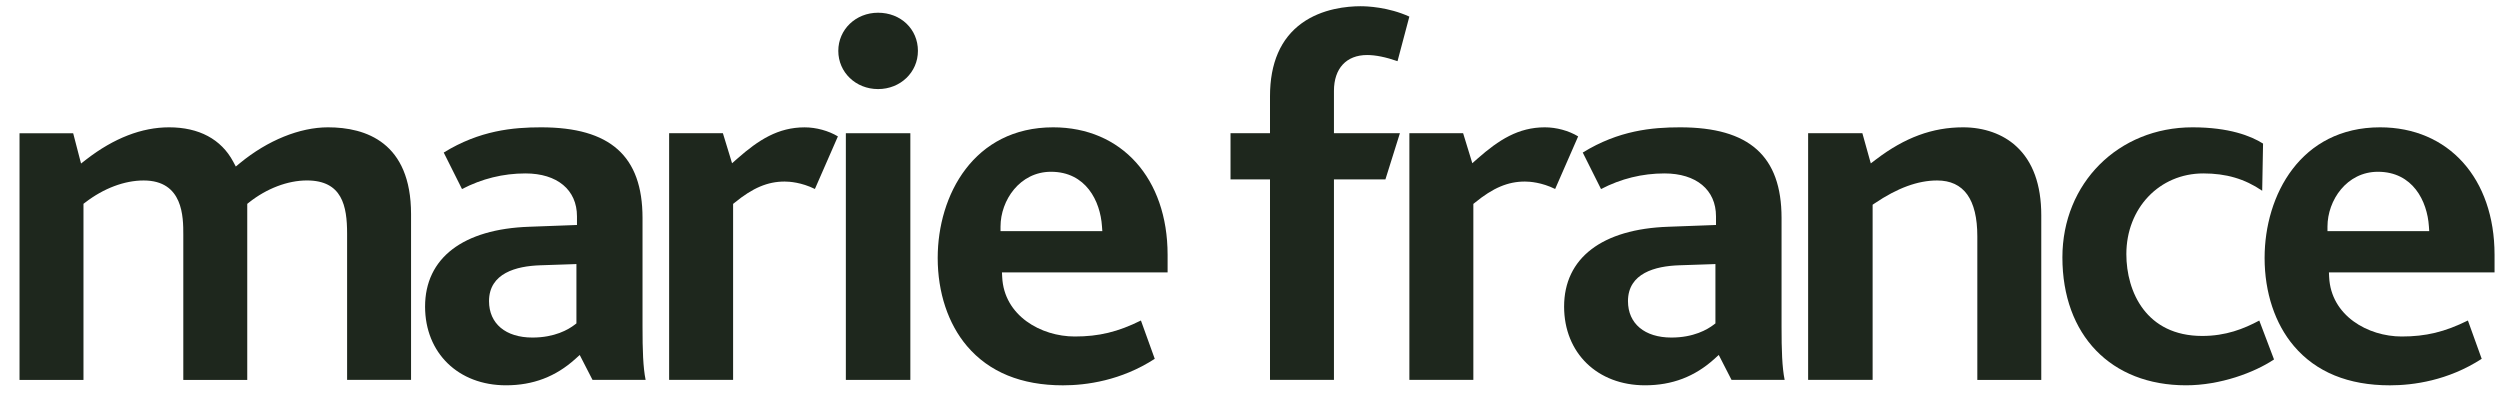
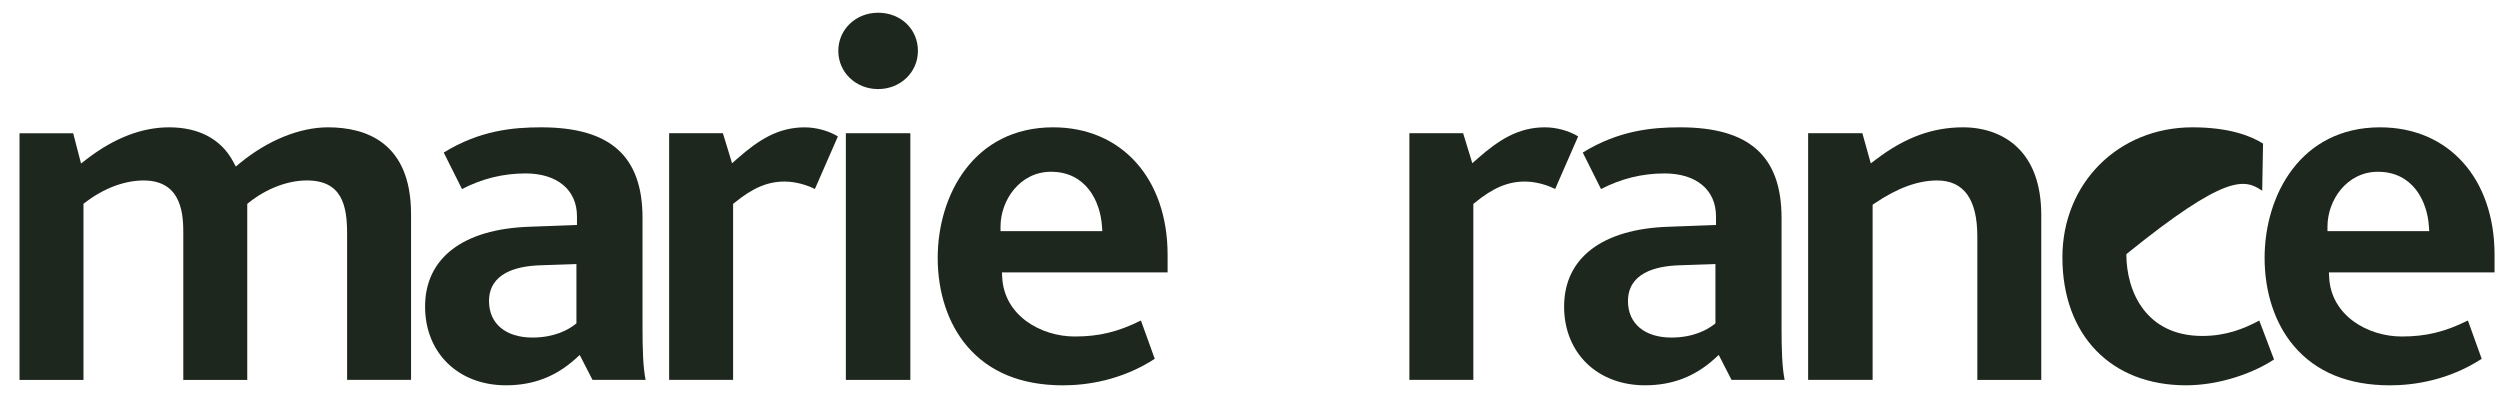
<svg xmlns="http://www.w3.org/2000/svg" fill="none" viewBox="0 0 100 16" height="16" width="100">
  <g clip-path="url(#clip0_3149_2853)">
    <path fill="#1E271D" d="M13.119 5.093C11.989 5.093 10.708 5.613 9.602 6.521L9.432 6.661L9.329 6.468C8.848 5.568 7.96 5.093 6.763 5.093C5.672 5.093 4.558 5.524 3.458 6.373L3.242 6.541L3.173 6.277L2.927 5.33H0.781V15.197H3.339V8.241V8.152L3.409 8.099C4.149 7.531 4.979 7.219 5.746 7.219C7.332 7.219 7.332 8.684 7.332 9.389V15.197H9.89V8.522V8.241V8.154L9.958 8.1C10.665 7.539 11.51 7.218 12.276 7.218C13.689 7.218 13.884 8.24 13.884 9.344V15.196H16.442V8.565C16.442 5.695 14.634 5.093 13.119 5.093Z" />
    <path fill="#1E271D" d="M25.701 8.717C25.701 6.244 24.412 5.093 21.644 5.093C20.524 5.093 19.189 5.214 17.749 6.102L18.48 7.562C19.277 7.147 20.129 6.937 21.018 6.937C22.29 6.937 23.079 7.594 23.079 8.653V8.825V8.999L22.905 9.006L21.175 9.07C18.523 9.159 17.003 10.322 17.003 12.263C17.003 14.118 18.333 15.412 20.239 15.412C21.32 15.412 22.228 15.067 23.015 14.356L23.189 14.199L23.296 14.408L23.701 15.196H25.825C25.723 14.695 25.701 14.013 25.701 13.063V8.717ZM23.057 10.749V12.847V12.936L22.986 12.99C22.738 13.182 22.188 13.502 21.297 13.502C20.226 13.502 19.561 12.944 19.561 12.046C19.561 10.919 20.666 10.645 21.594 10.612L22.87 10.569L23.057 10.562V10.749Z" />
    <path fill="#1E271D" d="M29.201 6.261L28.916 5.329H26.765V15.196H29.324V8.241V8.156L29.391 8.103C30.111 7.514 30.708 7.262 31.385 7.262C31.58 7.262 32.059 7.294 32.596 7.559L33.516 5.456C33.143 5.231 32.648 5.094 32.185 5.094C31.127 5.094 30.344 5.594 29.493 6.345L29.282 6.53L29.201 6.261Z" />
    <path fill="#1E271D" d="M36.414 5.329H33.834V15.196H36.414V5.329Z" />
    <path fill="#1E271D" d="M35.123 0.509C34.231 0.509 33.532 1.179 33.532 2.035C33.532 2.893 34.231 3.563 35.123 3.563C36.016 3.563 36.717 2.893 36.717 2.035C36.717 1.165 36.032 0.509 35.123 0.509Z" />
    <path fill="#1E271D" d="M42.127 5.093C38.953 5.093 37.508 7.801 37.508 10.317C37.508 11.702 37.925 12.954 38.68 13.843C39.566 14.885 40.858 15.413 42.516 15.413C43.453 15.413 44.841 15.226 46.19 14.353L45.637 12.82C44.711 13.279 43.953 13.46 42.992 13.46C41.638 13.46 40.16 12.628 40.088 11.083L40.078 10.895H40.268H46.704V10.189C46.703 7.139 44.864 5.093 42.127 5.093ZM43.899 9.244H40.201H40.021V9.063C40.021 8.01 40.794 6.871 42.04 6.871C43.438 6.871 44.013 8.045 44.079 9.052L44.093 9.244H43.899Z" />
-     <path fill="#1E271D" d="M53.358 5.149V3.635C53.358 2.737 53.854 2.201 54.685 2.201C55.025 2.201 55.432 2.284 55.901 2.447L56.374 0.664C55.529 0.28 54.676 0.249 54.425 0.249C53.897 0.249 52.888 0.337 52.068 0.931C51.227 1.54 50.8 2.523 50.8 3.852V5.149V5.329H50.62H49.221V7.175H50.62H50.8V7.355V15.196H53.358V7.355V7.175H53.539H55.417L55.996 5.329H53.539H53.358V5.149Z" />
    <path fill="#1E271D" d="M61.794 5.093C60.736 5.093 59.954 5.593 59.103 6.343L58.892 6.529L58.811 6.261L58.525 5.329H56.375V15.196H58.934V8.241V8.156L59.001 8.103C59.721 7.514 60.318 7.262 60.995 7.262C61.19 7.262 61.668 7.294 62.206 7.559L63.126 5.456C62.752 5.228 62.257 5.093 61.794 5.093Z" />
    <path fill="#1E271D" d="M71.262 8.717C71.262 6.244 69.973 5.093 67.205 5.093C66.085 5.093 64.75 5.214 63.31 6.102L64.041 7.562C64.838 7.147 65.692 6.937 66.579 6.937C67.851 6.937 68.64 7.594 68.64 8.653V8.825V8.999L68.466 9.006L66.737 9.07C64.085 9.159 62.564 10.322 62.564 12.263C62.564 14.118 63.894 15.412 65.8 15.412C66.882 15.412 67.789 15.067 68.576 14.356L68.75 14.197L68.857 14.407L69.261 15.195H71.386C71.284 14.694 71.262 14.013 71.262 13.062V8.717ZM68.617 10.749V12.847V12.936L68.546 12.99C68.296 13.181 67.746 13.502 66.857 13.502C65.786 13.502 65.119 12.944 65.119 12.046C65.119 10.919 66.225 10.645 67.154 10.612L68.43 10.569L68.617 10.562V10.749Z" />
    <path fill="#1E271D" d="M78.524 5.093C77.299 5.093 76.194 5.5 75.043 6.375L74.832 6.536L74.76 6.279L74.495 5.329H72.325V15.196H74.905V8.284V8.189L74.985 8.135C75.898 7.518 76.715 7.219 77.485 7.219C78.552 7.219 79.093 7.971 79.093 9.453V15.197H81.651V8.61C81.651 7.386 81.313 6.457 80.647 5.849C80.115 5.36 79.361 5.093 78.524 5.093Z" />
-     <path fill="#1E271D" d="M88.089 13.438C85.849 13.438 85.054 11.675 85.054 10.166C85.054 8.325 86.377 6.937 88.132 6.937C89.046 6.937 89.787 7.152 90.488 7.63L90.522 5.743C90.033 5.435 89.161 5.093 87.7 5.093C84.733 5.093 82.496 7.329 82.496 10.295C82.496 13.403 84.437 15.412 87.44 15.412C88.812 15.412 90.169 14.905 90.961 14.378L90.371 12.822C89.751 13.153 89.037 13.438 88.089 13.438Z" />
+     <path fill="#1E271D" d="M88.089 13.438C85.849 13.438 85.054 11.675 85.054 10.166C89.046 6.937 89.787 7.152 90.488 7.63L90.522 5.743C90.033 5.435 89.161 5.093 87.7 5.093C84.733 5.093 82.496 7.329 82.496 10.295C82.496 13.403 84.437 15.412 87.44 15.412C88.812 15.412 90.169 14.905 90.961 14.378L90.371 12.822C89.751 13.153 89.037 13.438 88.089 13.438Z" />
    <path fill="#1E271D" d="M95.204 5.093C92.03 5.093 90.584 7.801 90.584 10.317C90.584 11.702 91.001 12.954 91.758 13.843C92.644 14.885 93.936 15.413 95.594 15.413C96.531 15.413 97.918 15.226 99.268 14.353L98.716 12.82C97.789 13.279 97.031 13.46 96.07 13.46C94.716 13.46 93.238 12.628 93.166 11.083L93.157 10.895H93.346H99.782V10.189C99.781 7.139 97.942 5.093 95.204 5.093ZM96.977 9.244H93.279H93.099V9.063C93.099 8.01 93.87 6.871 95.117 6.871C96.514 6.871 97.09 8.045 97.156 9.052L97.169 9.244H96.977Z" />
  </g>
  <defs>
    <clipPath id="clip0_3149_2853">
      <rect transform="translate(0.781 0.249)" fill="white" height="15.163" width="99" />
    </clipPath>
  </defs>
</svg>